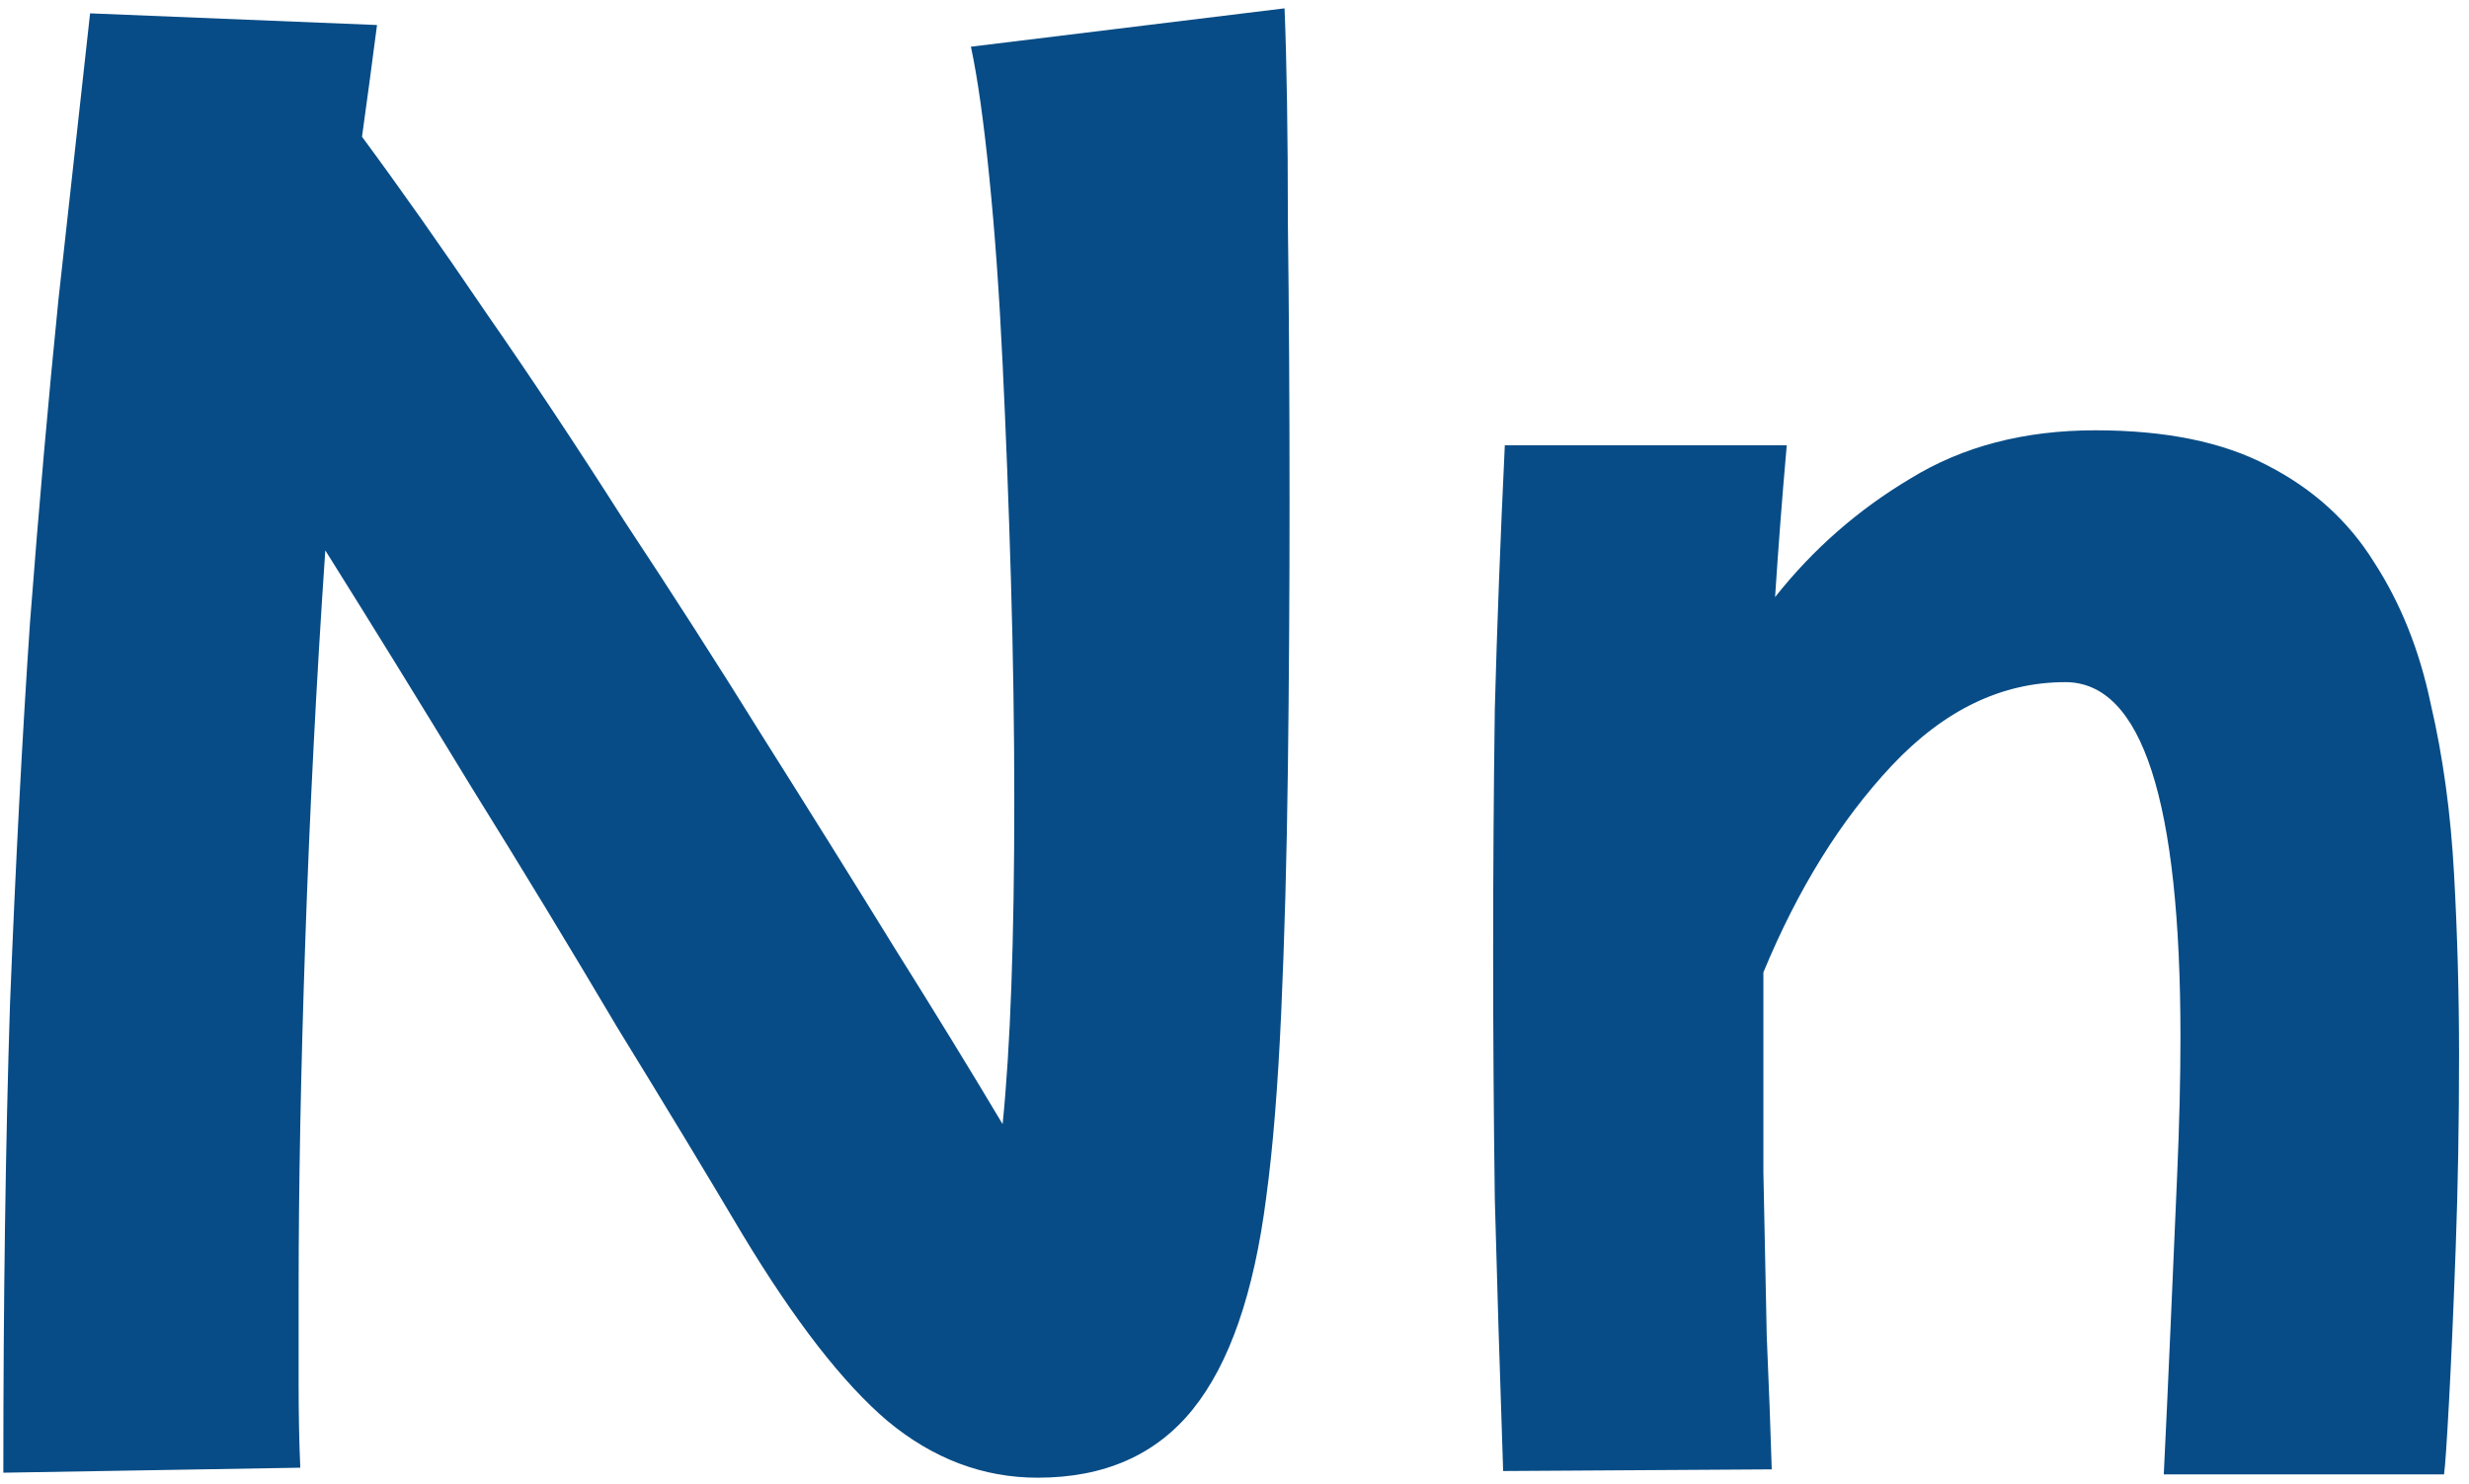
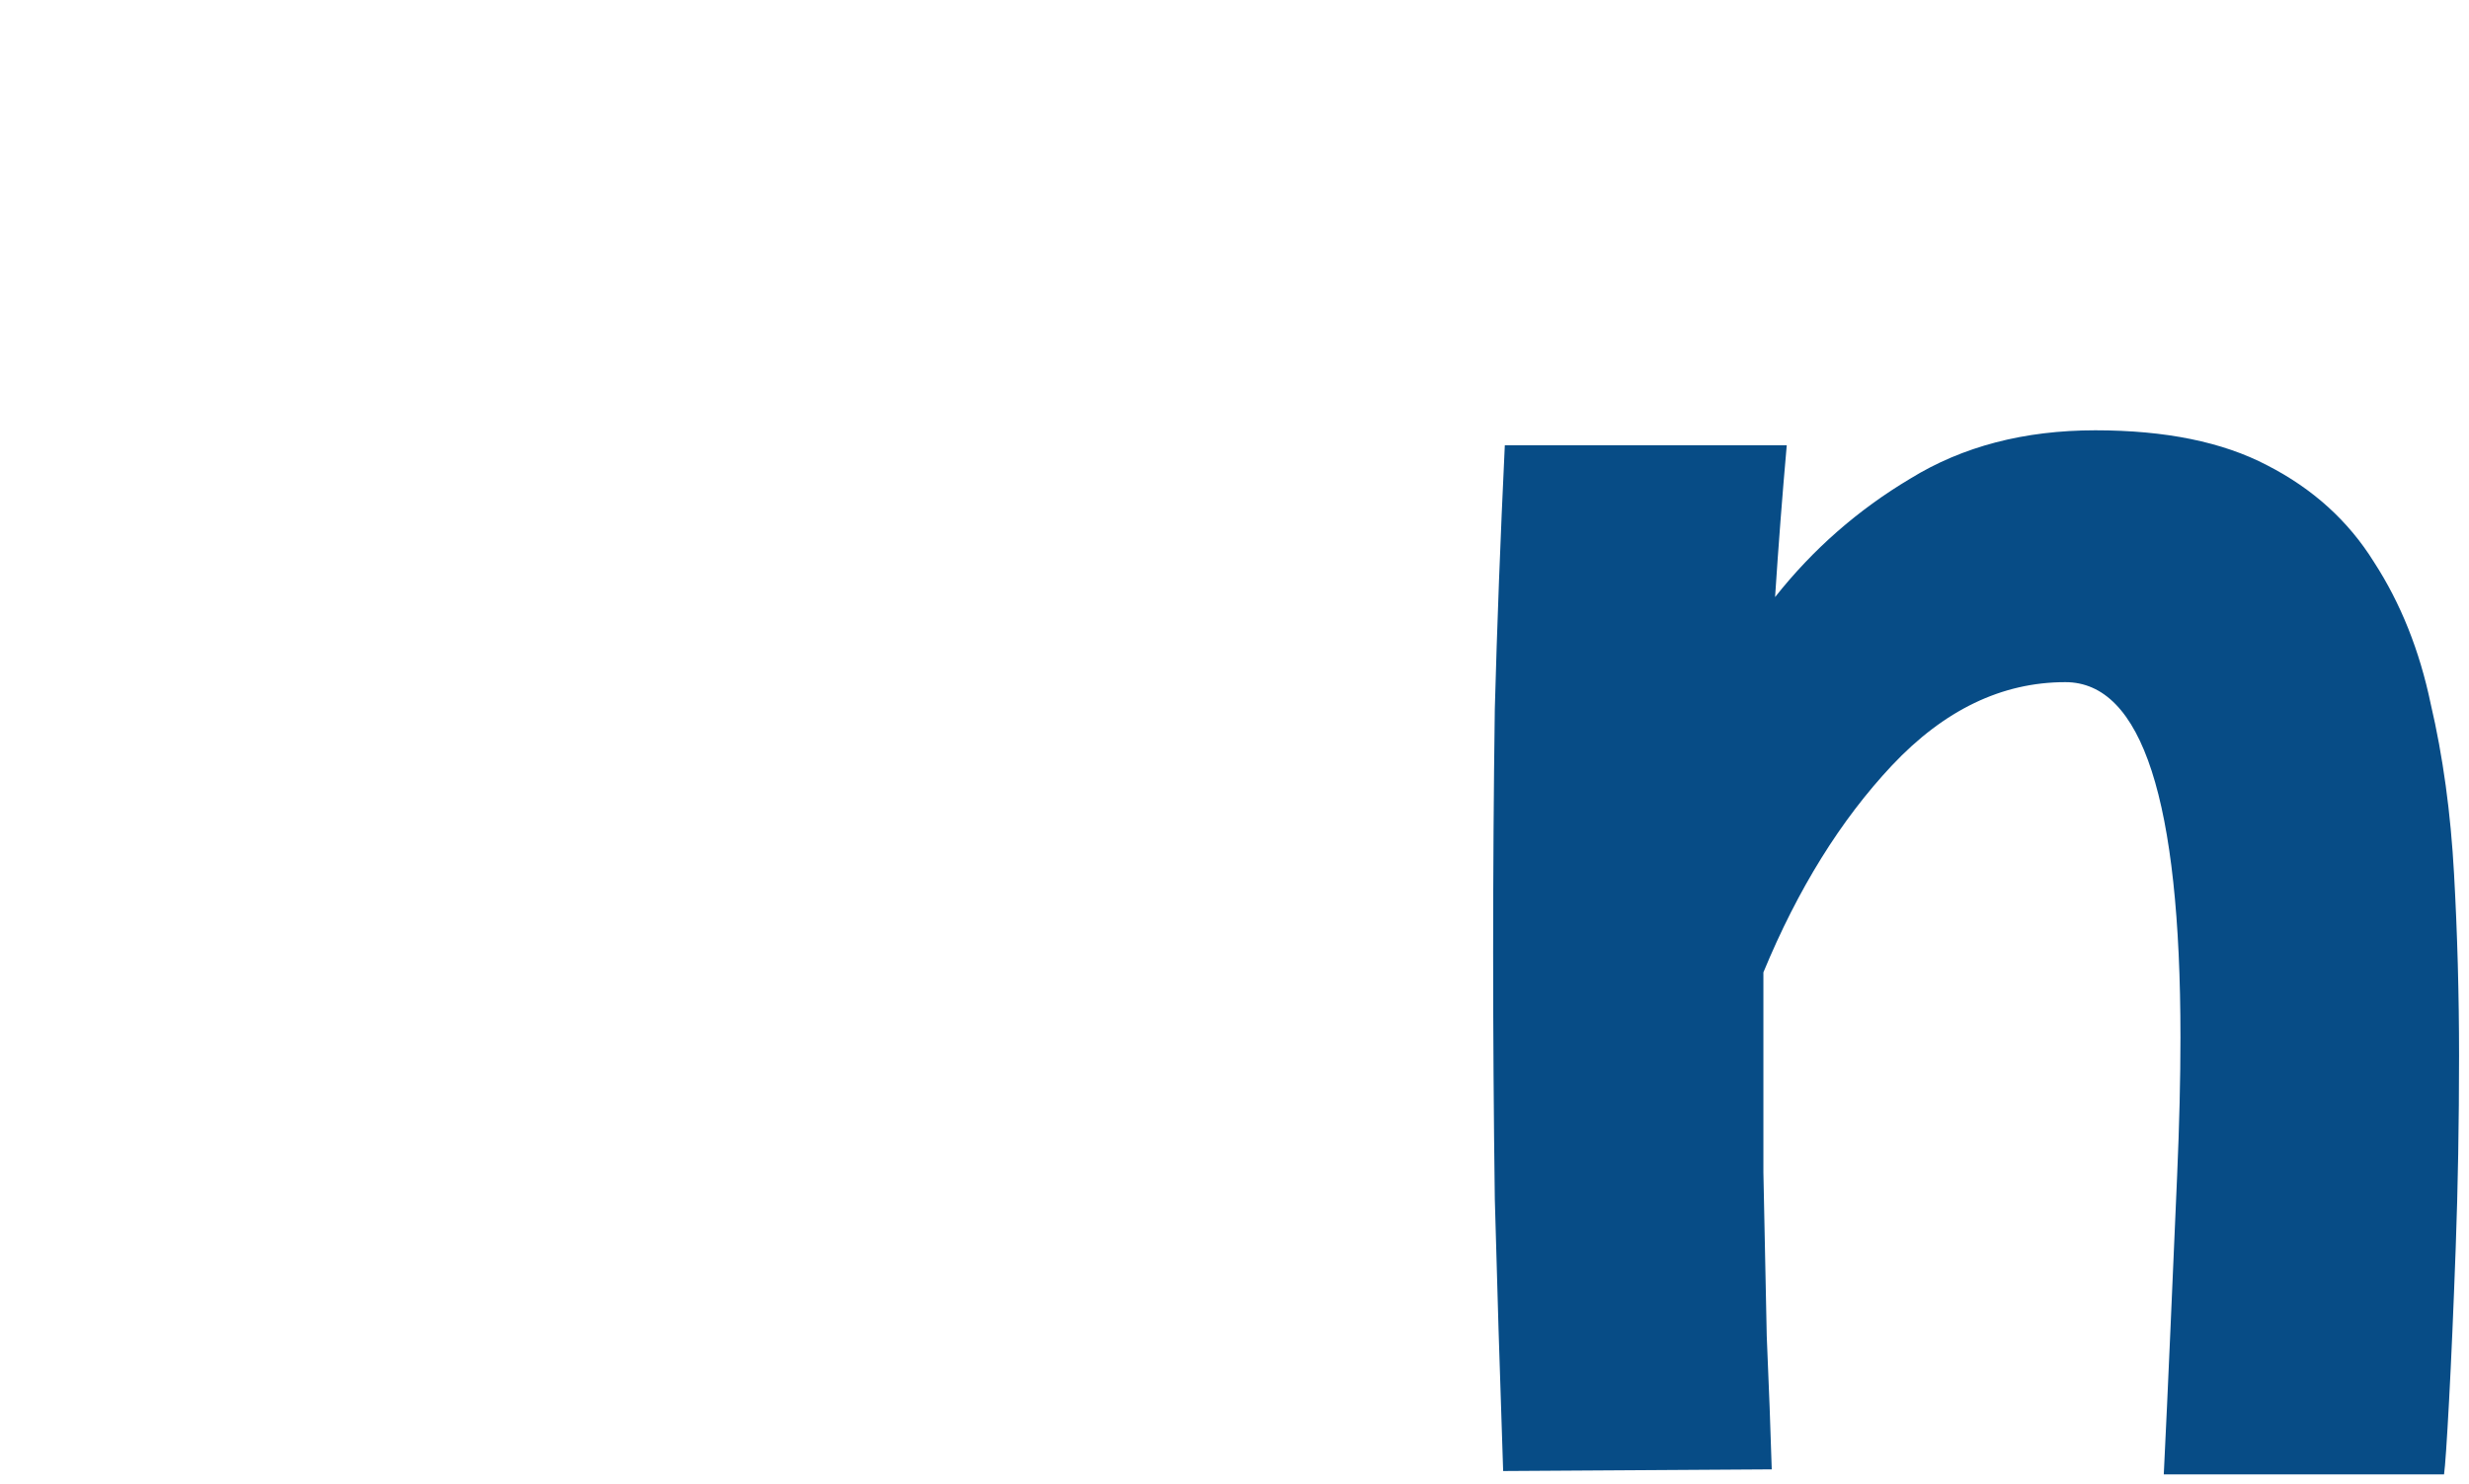
<svg xmlns="http://www.w3.org/2000/svg" width="148" height="89" viewBox="0 0 148 89" fill="none">
-   <path d="M0.2 88.3C0.2 77.9 0.333 68.533 0.6 60.2C0.933 51.8 1.333 44.167 1.8 37.3C2.333 30.367 2.9 23.933 3.5 18C4.167 12 4.8 6.267 5.4 0.8L22.6 1.5C22.333 3.567 22.033 5.8 21.7 8.2C23.967 11.267 26.433 14.767 29.1 18.7C31.833 22.633 34.6 26.8 37.4 31.2C40.267 35.533 43.067 39.9 45.8 44.3C48.533 48.633 51.133 52.8 53.6 56.8C56.067 60.733 58.233 64.267 60.1 67.4C60.567 62.8 60.8 56.333 60.8 48C60.8 43.733 60.733 39.333 60.6 34.8C60.467 30.267 60.3 25.933 60.1 21.8C59.9 17.6 59.633 13.867 59.3 10.6C58.967 7.267 58.6 4.667 58.2 2.8L77 0.5C77.133 3.767 77.2 8.067 77.2 13.4C77.267 18.667 77.3 24.267 77.3 30.2C77.3 35.467 77.267 40.767 77.2 46.1C77.133 51.367 77 56.233 76.8 60.7C76.6 65.167 76.3 68.867 75.9 71.8C75.167 77.533 73.7 81.767 71.5 84.5C69.3 87.233 66.2 88.6 62.2 88.6C58.933 88.6 55.933 87.467 53.2 85.2C50.533 82.933 47.633 79.2 44.5 74C42.367 70.4 39.867 66.267 37 61.6C34.2 56.867 31.267 52.033 28.2 47.1C25.2 42.167 22.3 37.467 19.5 33C18.967 40.8 18.567 48.6 18.3 56.4C18.033 64.133 17.9 71.133 17.9 77.4C17.9 79.4 17.9 81.267 17.9 83C17.9 84.8 17.933 86.467 18 88L0.2 88.3Z" fill="#074C86" />
  <path d="M90.104 88.2C89.904 82.333 89.737 76.9 89.604 71.9C89.537 66.9 89.504 61.967 89.504 57.1C89.504 52.233 89.537 47.367 89.604 42.5C89.737 37.567 89.937 32.3 90.204 26.7H107.104C106.837 29.7 106.604 32.733 106.404 35.8C108.671 32.933 111.371 30.567 114.504 28.7C117.637 26.767 121.337 25.8 125.604 25.8C129.804 25.8 133.237 26.5 135.904 27.9C138.637 29.3 140.771 31.233 142.304 33.7C143.904 36.167 145.037 39 145.704 42.2C146.437 45.333 146.904 48.733 147.104 52.4C147.304 56 147.404 59.633 147.404 63.3C147.404 67.3 147.337 71.133 147.204 74.8C147.071 78.467 146.937 81.533 146.804 84C146.671 86.467 146.571 87.933 146.504 88.4H129.704C129.837 85.667 129.971 82.767 130.104 79.7C130.237 76.567 130.371 73.5 130.504 70.5C130.637 67.433 130.704 64.667 130.704 62.2C130.704 48 128.404 40.9 123.804 40.9C120.004 40.9 116.537 42.567 113.404 45.9C110.337 49.167 107.771 53.3 105.704 58.3C105.704 58.967 105.704 59.633 105.704 60.3C105.704 63.5 105.704 66.833 105.704 70.3C105.771 73.7 105.837 76.967 105.904 80.1C106.037 83.167 106.137 85.833 106.204 88.1L90.104 88.2Z" fill="#074C86" />
</svg>